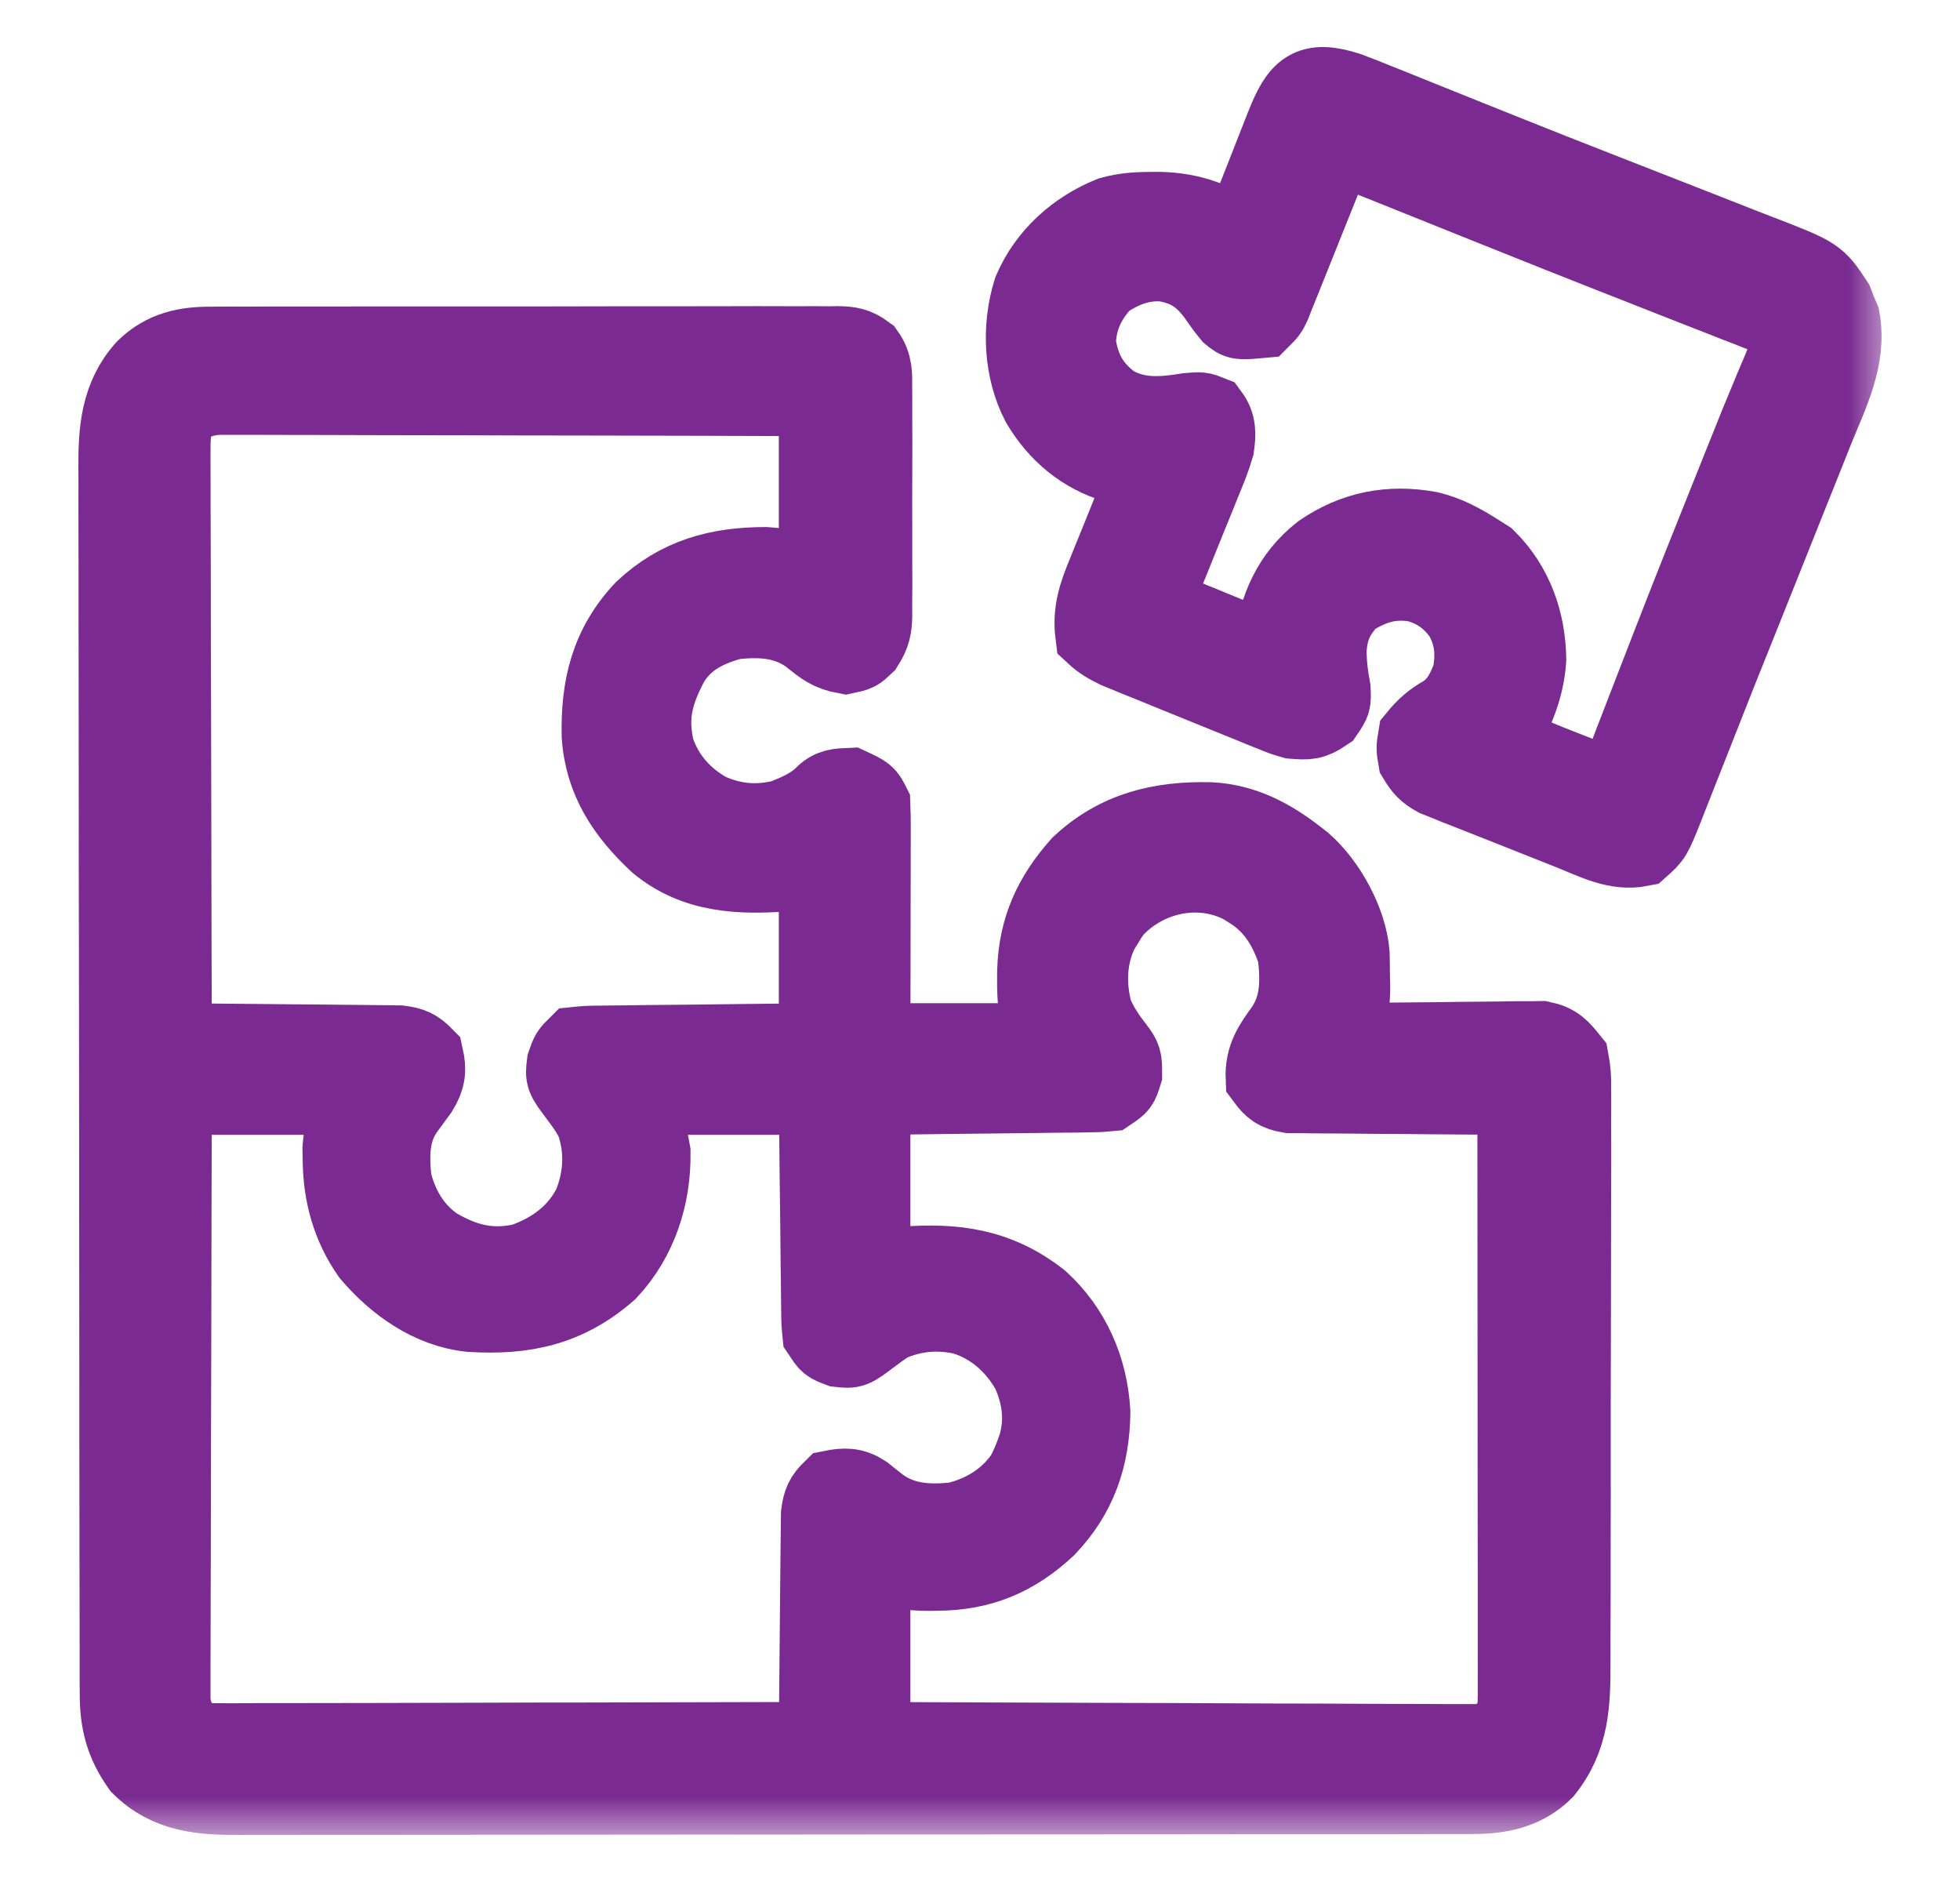
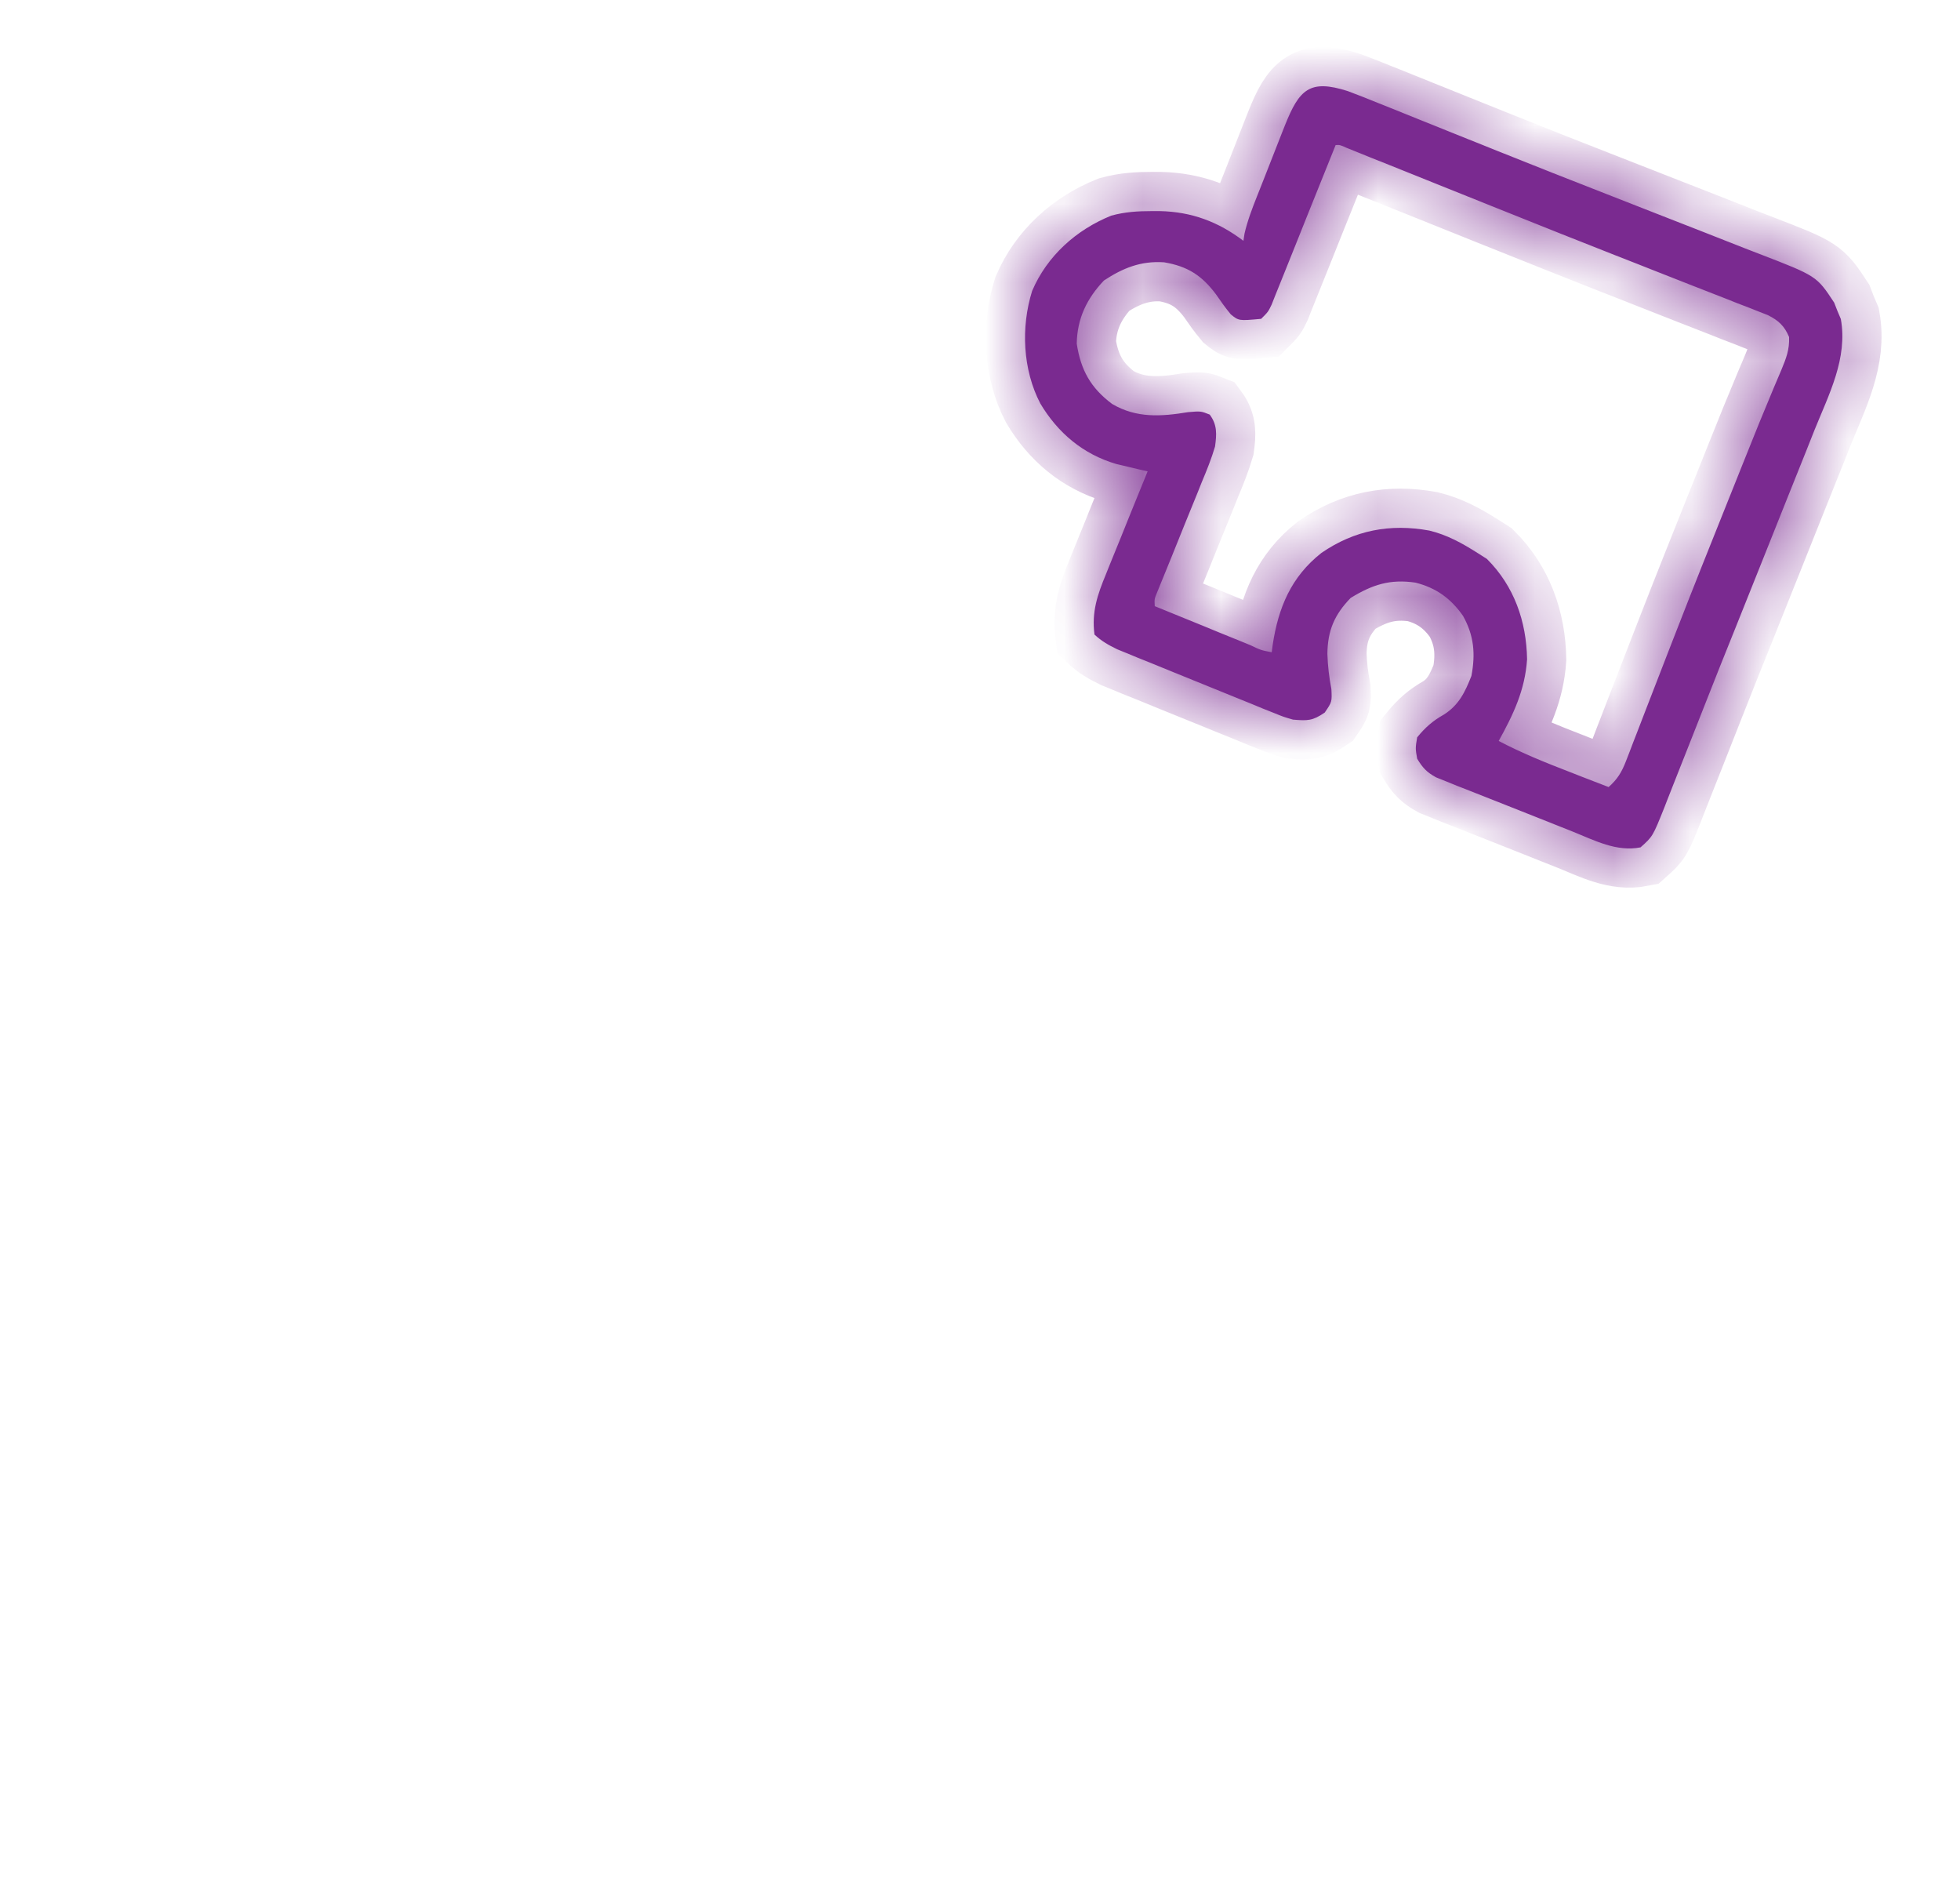
<svg xmlns="http://www.w3.org/2000/svg" width="25" height="24" viewBox="0 0 25 24" fill="none">
  <mask id="path-1-outside-1_40000436_6236" maskUnits="userSpaceOnUse" x="0.5" y="3.404" width="21" height="20" fill="black">
    <rect fill="white" x="0.5" y="3.404" width="21" height="20" />
-     <path d="M2.7 4.411C2.736 4.41 2.771 4.41 2.807 4.41C2.925 4.409 3.042 4.41 3.159 4.41C3.244 4.41 3.328 4.409 3.412 4.409C3.641 4.408 3.87 4.408 4.099 4.409C4.29 4.409 4.481 4.408 4.672 4.408C5.122 4.408 5.572 4.408 6.023 4.408C6.488 4.409 6.953 4.408 7.417 4.407C7.817 4.406 8.216 4.405 8.615 4.406C8.853 4.406 9.092 4.406 9.33 4.405C9.554 4.404 9.778 4.404 10.002 4.405C10.084 4.405 10.167 4.405 10.249 4.405C10.361 4.404 10.473 4.405 10.585 4.406C10.618 4.405 10.651 4.405 10.684 4.404C10.836 4.407 10.918 4.419 11.042 4.511C11.142 4.651 11.137 4.78 11.135 4.946C11.136 4.979 11.136 5.013 11.136 5.048C11.137 5.159 11.137 5.27 11.136 5.381C11.136 5.458 11.136 5.535 11.137 5.613C11.137 5.775 11.136 5.936 11.136 6.098C11.135 6.306 11.135 6.513 11.136 6.72C11.137 6.88 11.137 7.04 11.136 7.199C11.136 7.276 11.136 7.352 11.137 7.429C11.137 7.536 11.136 7.642 11.135 7.749C11.136 7.781 11.136 7.812 11.136 7.845C11.134 8.003 11.114 8.09 11.029 8.225C10.931 8.318 10.931 8.318 10.784 8.349C10.585 8.313 10.498 8.241 10.344 8.116C10.048 7.891 9.71 7.869 9.348 7.911C9.013 7.999 8.733 8.141 8.549 8.441C8.344 8.826 8.259 9.128 8.36 9.561C8.477 9.91 8.712 10.175 9.031 10.354C9.346 10.496 9.645 10.523 9.981 10.444C10.172 10.37 10.36 10.291 10.506 10.145C10.608 10.044 10.7 10.043 10.841 10.037C11.047 10.133 11.047 10.133 11.112 10.263C11.116 10.359 11.117 10.455 11.117 10.552C11.117 10.581 11.117 10.611 11.117 10.641C11.117 10.739 11.117 10.837 11.116 10.935C11.116 11.003 11.116 11.07 11.116 11.138C11.116 11.317 11.116 11.495 11.115 11.674C11.115 11.888 11.114 12.102 11.114 12.317C11.114 12.642 11.113 12.968 11.112 13.293C11.858 13.293 12.605 13.293 13.373 13.293C13.329 13.159 13.284 13.025 13.238 12.886C13.224 12.749 13.216 12.624 13.218 12.488C13.219 12.453 13.219 12.417 13.219 12.381C13.235 11.844 13.424 11.433 13.781 11.032C14.255 10.59 14.802 10.461 15.434 10.475C15.861 10.497 16.207 10.682 16.54 10.941C16.567 10.963 16.595 10.985 16.624 11.007C16.925 11.272 17.192 11.755 17.225 12.161C17.227 12.262 17.229 12.364 17.229 12.465C17.23 12.5 17.231 12.534 17.232 12.57C17.234 12.762 17.213 12.921 17.149 13.103C17.131 13.157 17.131 13.157 17.112 13.212C17.097 13.252 17.097 13.252 17.082 13.293C17.116 13.293 17.149 13.293 17.184 13.292C17.5 13.287 17.816 13.284 18.132 13.282C18.295 13.281 18.457 13.279 18.62 13.276C18.777 13.274 18.933 13.273 19.09 13.272C19.179 13.271 19.268 13.27 19.357 13.268C19.411 13.268 19.465 13.268 19.521 13.268C19.569 13.267 19.617 13.267 19.666 13.266C19.847 13.304 19.907 13.377 20.022 13.52C20.045 13.643 20.053 13.739 20.05 13.862C20.051 13.896 20.051 13.93 20.051 13.965C20.052 14.079 20.051 14.193 20.05 14.307C20.05 14.389 20.051 14.471 20.051 14.552C20.052 14.775 20.051 14.997 20.05 15.219C20.049 15.451 20.049 15.684 20.049 15.917C20.049 16.308 20.048 16.698 20.047 17.089C20.045 17.541 20.045 17.992 20.045 18.444C20.046 18.878 20.045 19.313 20.044 19.747C20.044 19.932 20.044 20.117 20.044 20.302C20.044 20.519 20.043 20.737 20.042 20.955C20.042 21.035 20.041 21.115 20.042 21.194C20.043 21.711 20.032 22.156 19.694 22.578C19.445 22.825 19.131 22.888 18.792 22.888C18.705 22.889 18.705 22.889 18.616 22.889C18.552 22.889 18.488 22.889 18.423 22.889C18.355 22.889 18.286 22.889 18.218 22.889C18.03 22.89 17.842 22.89 17.654 22.89C17.451 22.89 17.248 22.89 17.045 22.89C16.601 22.891 16.158 22.891 15.714 22.891C15.437 22.892 15.16 22.892 14.883 22.892C14.117 22.892 13.35 22.893 12.584 22.893C12.534 22.893 12.485 22.893 12.435 22.893C12.386 22.893 12.336 22.893 12.286 22.893C12.186 22.893 12.086 22.893 11.987 22.893C11.937 22.893 11.888 22.893 11.837 22.893C11.036 22.893 10.234 22.894 9.433 22.895C8.61 22.896 7.788 22.897 6.965 22.897C6.504 22.897 6.042 22.897 5.58 22.898C5.187 22.899 4.793 22.899 4.4 22.899C4.199 22.898 3.999 22.898 3.798 22.899C3.614 22.9 3.431 22.9 3.247 22.899C3.18 22.899 3.114 22.899 3.048 22.9C2.575 22.902 2.148 22.87 1.794 22.52C1.586 22.224 1.518 21.964 1.517 21.603C1.517 21.545 1.517 21.488 1.516 21.428C1.516 21.364 1.516 21.301 1.516 21.237C1.516 21.169 1.516 21.101 1.516 21.033C1.515 20.846 1.515 20.659 1.515 20.473C1.515 20.271 1.515 20.07 1.514 19.868C1.513 19.382 1.513 18.896 1.512 18.409C1.512 18.18 1.512 17.951 1.512 17.722C1.511 16.96 1.51 16.199 1.51 15.437C1.51 15.239 1.51 15.042 1.51 14.844C1.51 14.795 1.51 14.746 1.51 14.695C1.509 13.9 1.508 13.104 1.507 12.308C1.505 11.491 1.504 10.674 1.504 9.857C1.504 9.399 1.504 8.94 1.503 8.481C1.502 8.091 1.501 7.7 1.502 7.309C1.502 7.11 1.502 6.911 1.501 6.712C1.5 6.529 1.5 6.347 1.501 6.164C1.501 6.098 1.501 6.032 1.5 5.967C1.497 5.497 1.527 5.062 1.854 4.7C2.096 4.465 2.374 4.408 2.7 4.411ZM2.253 5.298C2.188 5.456 2.185 5.579 2.185 5.749C2.185 5.782 2.185 5.814 2.185 5.847C2.185 5.955 2.185 6.063 2.186 6.171C2.186 6.249 2.186 6.327 2.186 6.404C2.186 6.615 2.187 6.825 2.188 7.035C2.189 7.255 2.189 7.475 2.189 7.695C2.189 8.112 2.19 8.528 2.192 8.945C2.193 9.419 2.194 9.893 2.195 10.367C2.196 11.343 2.199 12.318 2.202 13.293C2.239 13.294 2.277 13.294 2.315 13.294C2.669 13.297 3.024 13.3 3.378 13.304C3.56 13.306 3.742 13.308 3.924 13.309C4.099 13.31 4.275 13.312 4.451 13.314C4.518 13.315 4.585 13.316 4.652 13.316C4.746 13.316 4.839 13.318 4.933 13.319C4.987 13.32 5.04 13.32 5.095 13.321C5.245 13.34 5.308 13.367 5.413 13.474C5.452 13.648 5.438 13.75 5.345 13.903C5.288 13.982 5.231 14.06 5.173 14.138C4.971 14.416 4.972 14.725 5.006 15.057C5.092 15.402 5.26 15.688 5.553 15.893C5.919 16.11 6.259 16.195 6.679 16.098C7.066 15.959 7.37 15.734 7.556 15.363C7.693 15.012 7.712 14.668 7.592 14.31C7.531 14.181 7.455 14.077 7.369 13.963C7.198 13.735 7.198 13.735 7.219 13.565C7.267 13.429 7.267 13.429 7.358 13.339C7.486 13.326 7.486 13.326 7.65 13.324C7.68 13.324 7.71 13.323 7.741 13.323C7.841 13.322 7.94 13.321 8.04 13.32C8.108 13.319 8.177 13.318 8.246 13.317C8.427 13.315 8.609 13.313 8.79 13.312C9.007 13.309 9.225 13.307 9.442 13.304C9.773 13.3 10.103 13.297 10.434 13.293C10.434 12.547 10.434 11.801 10.434 11.032C10.232 11.077 10.232 11.077 10.027 11.122C9.437 11.167 8.867 11.144 8.392 10.749C7.982 10.365 7.702 9.951 7.664 9.378C7.652 8.76 7.773 8.243 8.209 7.778C8.659 7.356 9.159 7.223 9.762 7.221C9.988 7.236 10.211 7.283 10.434 7.323C10.434 6.577 10.434 5.83 10.434 5.062C9.418 5.058 8.402 5.056 7.387 5.054C6.915 5.054 6.444 5.053 5.972 5.051C5.561 5.05 5.15 5.049 4.739 5.049C4.522 5.049 4.304 5.048 4.086 5.047C3.882 5.046 3.677 5.046 3.472 5.046C3.397 5.046 3.322 5.046 3.246 5.045C3.144 5.045 3.041 5.045 2.938 5.045C2.881 5.045 2.823 5.045 2.764 5.045C2.543 5.069 2.397 5.125 2.253 5.298ZM14.21 11.589C14.149 11.669 14.149 11.669 14.097 11.756C14.079 11.785 14.06 11.814 14.041 11.844C13.866 12.171 13.852 12.561 13.949 12.916C14.02 13.086 14.111 13.223 14.224 13.367C14.322 13.495 14.323 13.517 14.323 13.692C14.278 13.836 14.278 13.836 14.143 13.927C14.011 13.939 14.011 13.939 13.849 13.941C13.819 13.942 13.79 13.942 13.759 13.943C13.662 13.944 13.564 13.945 13.466 13.945C13.399 13.946 13.331 13.947 13.263 13.948C13.085 13.95 12.907 13.952 12.728 13.954C12.514 13.956 12.3 13.959 12.087 13.961C11.762 13.966 11.437 13.969 11.112 13.972C11.112 14.718 11.112 15.465 11.112 16.233C11.313 16.189 11.313 16.189 11.519 16.143C12.182 16.092 12.722 16.163 13.261 16.584C13.669 16.956 13.886 17.458 13.918 18.006C13.911 18.584 13.748 19.06 13.348 19.478C12.937 19.861 12.501 20.041 11.94 20.041C11.911 20.042 11.881 20.042 11.85 20.043C11.585 20.044 11.384 19.997 11.112 19.942C11.112 20.689 11.112 21.435 11.112 22.204C12.139 22.209 13.167 22.213 14.194 22.216C14.671 22.217 15.148 22.218 15.625 22.221C16.041 22.223 16.457 22.225 16.872 22.225C17.093 22.226 17.313 22.226 17.533 22.228C17.74 22.229 17.947 22.23 18.154 22.23C18.23 22.23 18.306 22.23 18.383 22.231C18.486 22.232 18.59 22.232 18.694 22.231C18.752 22.231 18.811 22.232 18.87 22.232C19.079 22.195 19.151 22.128 19.299 21.978C19.352 21.819 19.349 21.695 19.349 21.527C19.349 21.495 19.349 21.462 19.349 21.429C19.35 21.321 19.349 21.213 19.349 21.104C19.349 21.027 19.349 20.949 19.349 20.872C19.349 20.661 19.349 20.45 19.349 20.239C19.348 20.019 19.348 19.799 19.348 19.578C19.348 19.161 19.348 18.744 19.347 18.327C19.347 17.852 19.346 17.377 19.346 16.903C19.346 15.926 19.345 14.949 19.344 13.972C19.306 13.972 19.269 13.972 19.23 13.971C18.876 13.97 18.522 13.967 18.168 13.964C17.986 13.962 17.804 13.96 17.622 13.96C17.446 13.959 17.271 13.957 17.095 13.955C17.028 13.955 16.961 13.954 16.894 13.954C16.8 13.954 16.706 13.953 16.612 13.951C16.532 13.951 16.532 13.951 16.45 13.95C16.286 13.922 16.231 13.879 16.133 13.746C16.122 13.485 16.234 13.325 16.383 13.122C16.582 12.823 16.581 12.511 16.54 12.163C16.429 11.822 16.259 11.54 15.952 11.349C15.922 11.33 15.893 11.312 15.863 11.292C15.314 10.997 14.631 11.139 14.21 11.589ZM2.202 13.972C2.199 14.994 2.196 16.016 2.195 17.039C2.194 17.513 2.193 17.988 2.191 18.462C2.19 18.876 2.189 19.29 2.189 19.703C2.189 19.922 2.188 20.142 2.187 20.361C2.186 20.567 2.186 20.773 2.186 20.979C2.186 21.055 2.186 21.131 2.185 21.206C2.185 21.309 2.185 21.413 2.185 21.516C2.185 21.574 2.185 21.632 2.185 21.691C2.207 21.895 2.275 22.004 2.416 22.149C2.561 22.227 2.676 22.221 2.84 22.22C2.873 22.22 2.905 22.221 2.939 22.221C3.048 22.221 3.156 22.22 3.265 22.219C3.343 22.219 3.421 22.219 3.499 22.219C3.711 22.219 3.923 22.219 4.135 22.218C4.356 22.217 4.578 22.217 4.799 22.217C5.218 22.216 5.637 22.215 6.057 22.214C6.534 22.212 7.011 22.211 7.488 22.211C8.47 22.209 9.452 22.207 10.434 22.204C10.434 22.166 10.434 22.129 10.434 22.09C10.437 21.736 10.44 21.382 10.444 21.028C10.446 20.846 10.448 20.664 10.449 20.482C10.45 20.306 10.452 20.131 10.454 19.955C10.455 19.888 10.456 19.821 10.456 19.754C10.457 19.66 10.458 19.566 10.459 19.472C10.46 19.392 10.46 19.392 10.461 19.31C10.48 19.161 10.507 19.097 10.614 18.993C10.774 18.961 10.879 18.959 11.019 19.049C11.08 19.097 11.141 19.146 11.202 19.195C11.498 19.42 11.835 19.441 12.197 19.4C12.554 19.313 12.864 19.121 13.071 18.814C13.119 18.724 13.158 18.636 13.193 18.54C13.209 18.497 13.209 18.497 13.225 18.453C13.326 18.123 13.286 17.807 13.147 17.494C12.961 17.153 12.662 16.888 12.288 16.776C11.952 16.703 11.655 16.731 11.338 16.867C11.257 16.921 11.178 16.978 11.101 17.036C10.873 17.208 10.873 17.208 10.705 17.189C10.569 17.138 10.569 17.138 10.479 17.002C10.466 16.871 10.466 16.871 10.464 16.709C10.464 16.664 10.464 16.664 10.463 16.619C10.462 16.521 10.461 16.424 10.46 16.326C10.459 16.259 10.458 16.191 10.457 16.123C10.455 15.945 10.453 15.767 10.452 15.588C10.45 15.374 10.447 15.161 10.444 14.947C10.44 14.622 10.437 14.297 10.434 13.972C9.687 13.972 8.941 13.972 8.172 13.972C8.217 14.211 8.262 14.45 8.308 14.696C8.316 15.252 8.142 15.795 7.757 16.207C7.229 16.669 6.686 16.782 6.005 16.741C5.493 16.689 5.05 16.37 4.725 15.988C4.476 15.63 4.367 15.234 4.361 14.803C4.36 14.752 4.359 14.701 4.358 14.649C4.373 14.47 4.373 14.47 4.508 13.972C3.747 13.972 2.986 13.972 2.202 13.972Z" />
  </mask>
-   <path d="M2.7 4.411C2.736 4.41 2.771 4.41 2.807 4.41C2.925 4.409 3.042 4.41 3.159 4.41C3.244 4.41 3.328 4.409 3.412 4.409C3.641 4.408 3.87 4.408 4.099 4.409C4.29 4.409 4.481 4.408 4.672 4.408C5.122 4.408 5.572 4.408 6.023 4.408C6.488 4.409 6.953 4.408 7.417 4.407C7.817 4.406 8.216 4.405 8.615 4.406C8.853 4.406 9.092 4.406 9.33 4.405C9.554 4.404 9.778 4.404 10.002 4.405C10.084 4.405 10.167 4.405 10.249 4.405C10.361 4.404 10.473 4.405 10.585 4.406C10.618 4.405 10.651 4.405 10.684 4.404C10.836 4.407 10.918 4.419 11.042 4.511C11.142 4.651 11.137 4.78 11.135 4.946C11.136 4.979 11.136 5.013 11.136 5.048C11.137 5.159 11.137 5.27 11.136 5.381C11.136 5.458 11.136 5.535 11.137 5.613C11.137 5.775 11.136 5.936 11.136 6.098C11.135 6.306 11.135 6.513 11.136 6.72C11.137 6.88 11.137 7.04 11.136 7.199C11.136 7.276 11.136 7.352 11.137 7.429C11.137 7.536 11.136 7.642 11.135 7.749C11.136 7.781 11.136 7.812 11.136 7.845C11.134 8.003 11.114 8.09 11.029 8.225C10.931 8.318 10.931 8.318 10.784 8.349C10.585 8.313 10.498 8.241 10.344 8.116C10.048 7.891 9.71 7.869 9.348 7.911C9.013 7.999 8.733 8.141 8.549 8.441C8.344 8.826 8.259 9.128 8.36 9.561C8.477 9.91 8.712 10.175 9.031 10.354C9.346 10.496 9.645 10.523 9.981 10.444C10.172 10.37 10.36 10.291 10.506 10.145C10.608 10.044 10.7 10.043 10.841 10.037C11.047 10.133 11.047 10.133 11.112 10.263C11.116 10.359 11.117 10.455 11.117 10.552C11.117 10.581 11.117 10.611 11.117 10.641C11.117 10.739 11.117 10.837 11.116 10.935C11.116 11.003 11.116 11.07 11.116 11.138C11.116 11.317 11.116 11.495 11.115 11.674C11.115 11.888 11.114 12.102 11.114 12.317C11.114 12.642 11.113 12.968 11.112 13.293C11.858 13.293 12.605 13.293 13.373 13.293C13.329 13.159 13.284 13.025 13.238 12.886C13.224 12.749 13.216 12.624 13.218 12.488C13.219 12.453 13.219 12.417 13.219 12.381C13.235 11.844 13.424 11.433 13.781 11.032C14.255 10.59 14.802 10.461 15.434 10.475C15.861 10.497 16.207 10.682 16.54 10.941C16.567 10.963 16.595 10.985 16.624 11.007C16.925 11.272 17.192 11.755 17.225 12.161C17.227 12.262 17.229 12.364 17.229 12.465C17.23 12.5 17.231 12.534 17.232 12.57C17.234 12.762 17.213 12.921 17.149 13.103C17.131 13.157 17.131 13.157 17.112 13.212C17.097 13.252 17.097 13.252 17.082 13.293C17.116 13.293 17.149 13.293 17.184 13.292C17.5 13.287 17.816 13.284 18.132 13.282C18.295 13.281 18.457 13.279 18.62 13.276C18.777 13.274 18.933 13.273 19.09 13.272C19.179 13.271 19.268 13.27 19.357 13.268C19.411 13.268 19.465 13.268 19.521 13.268C19.569 13.267 19.617 13.267 19.666 13.266C19.847 13.304 19.907 13.377 20.022 13.52C20.045 13.643 20.053 13.739 20.05 13.862C20.051 13.896 20.051 13.93 20.051 13.965C20.052 14.079 20.051 14.193 20.05 14.307C20.05 14.389 20.051 14.471 20.051 14.552C20.052 14.775 20.051 14.997 20.05 15.219C20.049 15.451 20.049 15.684 20.049 15.917C20.049 16.308 20.048 16.698 20.047 17.089C20.045 17.541 20.045 17.992 20.045 18.444C20.046 18.878 20.045 19.313 20.044 19.747C20.044 19.932 20.044 20.117 20.044 20.302C20.044 20.519 20.043 20.737 20.042 20.955C20.042 21.035 20.041 21.115 20.042 21.194C20.043 21.711 20.032 22.156 19.694 22.578C19.445 22.825 19.131 22.888 18.792 22.888C18.705 22.889 18.705 22.889 18.616 22.889C18.552 22.889 18.488 22.889 18.423 22.889C18.355 22.889 18.286 22.889 18.218 22.889C18.03 22.89 17.842 22.89 17.654 22.89C17.451 22.89 17.248 22.89 17.045 22.89C16.601 22.891 16.158 22.891 15.714 22.891C15.437 22.892 15.16 22.892 14.883 22.892C14.117 22.892 13.35 22.893 12.584 22.893C12.534 22.893 12.485 22.893 12.435 22.893C12.386 22.893 12.336 22.893 12.286 22.893C12.186 22.893 12.086 22.893 11.987 22.893C11.937 22.893 11.888 22.893 11.837 22.893C11.036 22.893 10.234 22.894 9.433 22.895C8.61 22.896 7.788 22.897 6.965 22.897C6.504 22.897 6.042 22.897 5.58 22.898C5.187 22.899 4.793 22.899 4.4 22.899C4.199 22.898 3.999 22.898 3.798 22.899C3.614 22.9 3.431 22.9 3.247 22.899C3.18 22.899 3.114 22.899 3.048 22.9C2.575 22.902 2.148 22.87 1.794 22.52C1.586 22.224 1.518 21.964 1.517 21.603C1.517 21.545 1.517 21.488 1.516 21.428C1.516 21.364 1.516 21.301 1.516 21.237C1.516 21.169 1.516 21.101 1.516 21.033C1.515 20.846 1.515 20.659 1.515 20.473C1.515 20.271 1.515 20.07 1.514 19.868C1.513 19.382 1.513 18.896 1.512 18.409C1.512 18.18 1.512 17.951 1.512 17.722C1.511 16.96 1.51 16.199 1.51 15.437C1.51 15.239 1.51 15.042 1.51 14.844C1.51 14.795 1.51 14.746 1.51 14.695C1.509 13.9 1.508 13.104 1.507 12.308C1.505 11.491 1.504 10.674 1.504 9.857C1.504 9.399 1.504 8.94 1.503 8.481C1.502 8.091 1.501 7.7 1.502 7.309C1.502 7.11 1.502 6.911 1.501 6.712C1.5 6.529 1.5 6.347 1.501 6.164C1.501 6.098 1.501 6.032 1.5 5.967C1.497 5.497 1.527 5.062 1.854 4.7C2.096 4.465 2.374 4.408 2.7 4.411ZM2.253 5.298C2.188 5.456 2.185 5.579 2.185 5.749C2.185 5.782 2.185 5.814 2.185 5.847C2.185 5.955 2.185 6.063 2.186 6.171C2.186 6.249 2.186 6.327 2.186 6.404C2.186 6.615 2.187 6.825 2.188 7.035C2.189 7.255 2.189 7.475 2.189 7.695C2.189 8.112 2.19 8.528 2.192 8.945C2.193 9.419 2.194 9.893 2.195 10.367C2.196 11.343 2.199 12.318 2.202 13.293C2.239 13.294 2.277 13.294 2.315 13.294C2.669 13.297 3.024 13.3 3.378 13.304C3.56 13.306 3.742 13.308 3.924 13.309C4.099 13.31 4.275 13.312 4.451 13.314C4.518 13.315 4.585 13.316 4.652 13.316C4.746 13.316 4.839 13.318 4.933 13.319C4.987 13.32 5.04 13.32 5.095 13.321C5.245 13.34 5.308 13.367 5.413 13.474C5.452 13.648 5.438 13.75 5.345 13.903C5.288 13.982 5.231 14.06 5.173 14.138C4.971 14.416 4.972 14.725 5.006 15.057C5.092 15.402 5.26 15.688 5.553 15.893C5.919 16.11 6.259 16.195 6.679 16.098C7.066 15.959 7.37 15.734 7.556 15.363C7.693 15.012 7.712 14.668 7.592 14.31C7.531 14.181 7.455 14.077 7.369 13.963C7.198 13.735 7.198 13.735 7.219 13.565C7.267 13.429 7.267 13.429 7.358 13.339C7.486 13.326 7.486 13.326 7.65 13.324C7.68 13.324 7.71 13.323 7.741 13.323C7.841 13.322 7.94 13.321 8.04 13.32C8.108 13.319 8.177 13.318 8.246 13.317C8.427 13.315 8.609 13.313 8.79 13.312C9.007 13.309 9.225 13.307 9.442 13.304C9.773 13.3 10.103 13.297 10.434 13.293C10.434 12.547 10.434 11.801 10.434 11.032C10.232 11.077 10.232 11.077 10.027 11.122C9.437 11.167 8.867 11.144 8.392 10.749C7.982 10.365 7.702 9.951 7.664 9.378C7.652 8.76 7.773 8.243 8.209 7.778C8.659 7.356 9.159 7.223 9.762 7.221C9.988 7.236 10.211 7.283 10.434 7.323C10.434 6.577 10.434 5.83 10.434 5.062C9.418 5.058 8.402 5.056 7.387 5.054C6.915 5.054 6.444 5.053 5.972 5.051C5.561 5.05 5.15 5.049 4.739 5.049C4.522 5.049 4.304 5.048 4.086 5.047C3.882 5.046 3.677 5.046 3.472 5.046C3.397 5.046 3.322 5.046 3.246 5.045C3.144 5.045 3.041 5.045 2.938 5.045C2.881 5.045 2.823 5.045 2.764 5.045C2.543 5.069 2.397 5.125 2.253 5.298ZM14.21 11.589C14.149 11.669 14.149 11.669 14.097 11.756C14.079 11.785 14.06 11.814 14.041 11.844C13.866 12.171 13.852 12.561 13.949 12.916C14.02 13.086 14.111 13.223 14.224 13.367C14.322 13.495 14.323 13.517 14.323 13.692C14.278 13.836 14.278 13.836 14.143 13.927C14.011 13.939 14.011 13.939 13.849 13.941C13.819 13.942 13.79 13.942 13.759 13.943C13.662 13.944 13.564 13.945 13.466 13.945C13.399 13.946 13.331 13.947 13.263 13.948C13.085 13.95 12.907 13.952 12.728 13.954C12.514 13.956 12.3 13.959 12.087 13.961C11.762 13.966 11.437 13.969 11.112 13.972C11.112 14.718 11.112 15.465 11.112 16.233C11.313 16.189 11.313 16.189 11.519 16.143C12.182 16.092 12.722 16.163 13.261 16.584C13.669 16.956 13.886 17.458 13.918 18.006C13.911 18.584 13.748 19.06 13.348 19.478C12.937 19.861 12.501 20.041 11.94 20.041C11.911 20.042 11.881 20.042 11.85 20.043C11.585 20.044 11.384 19.997 11.112 19.942C11.112 20.689 11.112 21.435 11.112 22.204C12.139 22.209 13.167 22.213 14.194 22.216C14.671 22.217 15.148 22.218 15.625 22.221C16.041 22.223 16.457 22.225 16.872 22.225C17.093 22.226 17.313 22.226 17.533 22.228C17.74 22.229 17.947 22.23 18.154 22.23C18.23 22.23 18.306 22.23 18.383 22.231C18.486 22.232 18.59 22.232 18.694 22.231C18.752 22.231 18.811 22.232 18.87 22.232C19.079 22.195 19.151 22.128 19.299 21.978C19.352 21.819 19.349 21.695 19.349 21.527C19.349 21.495 19.349 21.462 19.349 21.429C19.35 21.321 19.349 21.213 19.349 21.104C19.349 21.027 19.349 20.949 19.349 20.872C19.349 20.661 19.349 20.45 19.349 20.239C19.348 20.019 19.348 19.799 19.348 19.578C19.348 19.161 19.348 18.744 19.347 18.327C19.347 17.852 19.346 17.377 19.346 16.903C19.346 15.926 19.345 14.949 19.344 13.972C19.306 13.972 19.269 13.972 19.23 13.971C18.876 13.97 18.522 13.967 18.168 13.964C17.986 13.962 17.804 13.96 17.622 13.96C17.446 13.959 17.271 13.957 17.095 13.955C17.028 13.955 16.961 13.954 16.894 13.954C16.8 13.954 16.706 13.953 16.612 13.951C16.532 13.951 16.532 13.951 16.45 13.95C16.286 13.922 16.231 13.879 16.133 13.746C16.122 13.485 16.234 13.325 16.383 13.122C16.582 12.823 16.581 12.511 16.54 12.163C16.429 11.822 16.259 11.54 15.952 11.349C15.922 11.33 15.893 11.312 15.863 11.292C15.314 10.997 14.631 11.139 14.21 11.589ZM2.202 13.972C2.199 14.994 2.196 16.016 2.195 17.039C2.194 17.513 2.193 17.988 2.191 18.462C2.19 18.876 2.189 19.29 2.189 19.703C2.189 19.922 2.188 20.142 2.187 20.361C2.186 20.567 2.186 20.773 2.186 20.979C2.186 21.055 2.186 21.131 2.185 21.206C2.185 21.309 2.185 21.413 2.185 21.516C2.185 21.574 2.185 21.632 2.185 21.691C2.207 21.895 2.275 22.004 2.416 22.149C2.561 22.227 2.676 22.221 2.84 22.22C2.873 22.22 2.905 22.221 2.939 22.221C3.048 22.221 3.156 22.22 3.265 22.219C3.343 22.219 3.421 22.219 3.499 22.219C3.711 22.219 3.923 22.219 4.135 22.218C4.356 22.217 4.578 22.217 4.799 22.217C5.218 22.216 5.637 22.215 6.057 22.214C6.534 22.212 7.011 22.211 7.488 22.211C8.47 22.209 9.452 22.207 10.434 22.204C10.434 22.166 10.434 22.129 10.434 22.09C10.437 21.736 10.44 21.382 10.444 21.028C10.446 20.846 10.448 20.664 10.449 20.482C10.45 20.306 10.452 20.131 10.454 19.955C10.455 19.888 10.456 19.821 10.456 19.754C10.457 19.66 10.458 19.566 10.459 19.472C10.46 19.392 10.46 19.392 10.461 19.31C10.48 19.161 10.507 19.097 10.614 18.993C10.774 18.961 10.879 18.959 11.019 19.049C11.08 19.097 11.141 19.146 11.202 19.195C11.498 19.42 11.835 19.441 12.197 19.4C12.554 19.313 12.864 19.121 13.071 18.814C13.119 18.724 13.158 18.636 13.193 18.54C13.209 18.497 13.209 18.497 13.225 18.453C13.326 18.123 13.286 17.807 13.147 17.494C12.961 17.153 12.662 16.888 12.288 16.776C11.952 16.703 11.655 16.731 11.338 16.867C11.257 16.921 11.178 16.978 11.101 17.036C10.873 17.208 10.873 17.208 10.705 17.189C10.569 17.138 10.569 17.138 10.479 17.002C10.466 16.871 10.466 16.871 10.464 16.709C10.464 16.664 10.464 16.664 10.463 16.619C10.462 16.521 10.461 16.424 10.46 16.326C10.459 16.259 10.458 16.191 10.457 16.123C10.455 15.945 10.453 15.767 10.452 15.588C10.45 15.374 10.447 15.161 10.444 14.947C10.44 14.622 10.437 14.297 10.434 13.972C9.687 13.972 8.941 13.972 8.172 13.972C8.217 14.211 8.262 14.45 8.308 14.696C8.316 15.252 8.142 15.795 7.757 16.207C7.229 16.669 6.686 16.782 6.005 16.741C5.493 16.689 5.05 16.37 4.725 15.988C4.476 15.63 4.367 15.234 4.361 14.803C4.36 14.752 4.359 14.701 4.358 14.649C4.373 14.47 4.373 14.47 4.508 13.972C3.747 13.972 2.986 13.972 2.202 13.972Z" fill="#7A2A90" />
-   <path d="M2.7 4.411C2.736 4.41 2.771 4.41 2.807 4.41C2.925 4.409 3.042 4.41 3.159 4.41C3.244 4.41 3.328 4.409 3.412 4.409C3.641 4.408 3.87 4.408 4.099 4.409C4.29 4.409 4.481 4.408 4.672 4.408C5.122 4.408 5.572 4.408 6.023 4.408C6.488 4.409 6.953 4.408 7.417 4.407C7.817 4.406 8.216 4.405 8.615 4.406C8.853 4.406 9.092 4.406 9.33 4.405C9.554 4.404 9.778 4.404 10.002 4.405C10.084 4.405 10.167 4.405 10.249 4.405C10.361 4.404 10.473 4.405 10.585 4.406C10.618 4.405 10.651 4.405 10.684 4.404C10.836 4.407 10.918 4.419 11.042 4.511C11.142 4.651 11.137 4.78 11.135 4.946C11.136 4.979 11.136 5.013 11.136 5.048C11.137 5.159 11.137 5.27 11.136 5.381C11.136 5.458 11.136 5.535 11.137 5.613C11.137 5.775 11.136 5.936 11.136 6.098C11.135 6.306 11.135 6.513 11.136 6.72C11.137 6.88 11.137 7.04 11.136 7.199C11.136 7.276 11.136 7.352 11.137 7.429C11.137 7.536 11.136 7.642 11.135 7.749C11.136 7.781 11.136 7.812 11.136 7.845C11.134 8.003 11.114 8.09 11.029 8.225C10.931 8.318 10.931 8.318 10.784 8.349C10.585 8.313 10.498 8.241 10.344 8.116C10.048 7.891 9.71 7.869 9.348 7.911C9.013 7.999 8.733 8.141 8.549 8.441C8.344 8.826 8.259 9.128 8.36 9.561C8.477 9.91 8.712 10.175 9.031 10.354C9.346 10.496 9.645 10.523 9.981 10.444C10.172 10.37 10.36 10.291 10.506 10.145C10.608 10.044 10.7 10.043 10.841 10.037C11.047 10.133 11.047 10.133 11.112 10.263C11.116 10.359 11.117 10.455 11.117 10.552C11.117 10.581 11.117 10.611 11.117 10.641C11.117 10.739 11.117 10.837 11.116 10.935C11.116 11.003 11.116 11.07 11.116 11.138C11.116 11.317 11.116 11.495 11.115 11.674C11.115 11.888 11.114 12.102 11.114 12.317C11.114 12.642 11.113 12.968 11.112 13.293C11.858 13.293 12.605 13.293 13.373 13.293C13.329 13.159 13.284 13.025 13.238 12.886C13.224 12.749 13.216 12.624 13.218 12.488C13.219 12.453 13.219 12.417 13.219 12.381C13.235 11.844 13.424 11.433 13.781 11.032C14.255 10.59 14.802 10.461 15.434 10.475C15.861 10.497 16.207 10.682 16.54 10.941C16.567 10.963 16.595 10.985 16.624 11.007C16.925 11.272 17.192 11.755 17.225 12.161C17.227 12.262 17.229 12.364 17.229 12.465C17.23 12.5 17.231 12.534 17.232 12.57C17.234 12.762 17.213 12.921 17.149 13.103C17.131 13.157 17.131 13.157 17.112 13.212C17.097 13.252 17.097 13.252 17.082 13.293C17.116 13.293 17.149 13.293 17.184 13.292C17.5 13.287 17.816 13.284 18.132 13.282C18.295 13.281 18.457 13.279 18.62 13.276C18.777 13.274 18.933 13.273 19.09 13.272C19.179 13.271 19.268 13.27 19.357 13.268C19.411 13.268 19.465 13.268 19.521 13.268C19.569 13.267 19.617 13.267 19.666 13.266C19.847 13.304 19.907 13.377 20.022 13.52C20.045 13.643 20.053 13.739 20.05 13.862C20.051 13.896 20.051 13.93 20.051 13.965C20.052 14.079 20.051 14.193 20.05 14.307C20.05 14.389 20.051 14.471 20.051 14.552C20.052 14.775 20.051 14.997 20.05 15.219C20.049 15.451 20.049 15.684 20.049 15.917C20.049 16.308 20.048 16.698 20.047 17.089C20.045 17.541 20.045 17.992 20.045 18.444C20.046 18.878 20.045 19.313 20.044 19.747C20.044 19.932 20.044 20.117 20.044 20.302C20.044 20.519 20.043 20.737 20.042 20.955C20.042 21.035 20.041 21.115 20.042 21.194C20.043 21.711 20.032 22.156 19.694 22.578C19.445 22.825 19.131 22.888 18.792 22.888C18.705 22.889 18.705 22.889 18.616 22.889C18.552 22.889 18.488 22.889 18.423 22.889C18.355 22.889 18.286 22.889 18.218 22.889C18.03 22.89 17.842 22.89 17.654 22.89C17.451 22.89 17.248 22.89 17.045 22.89C16.601 22.891 16.158 22.891 15.714 22.891C15.437 22.892 15.16 22.892 14.883 22.892C14.117 22.892 13.35 22.893 12.584 22.893C12.534 22.893 12.485 22.893 12.435 22.893C12.386 22.893 12.336 22.893 12.286 22.893C12.186 22.893 12.086 22.893 11.987 22.893C11.937 22.893 11.888 22.893 11.837 22.893C11.036 22.893 10.234 22.894 9.433 22.895C8.61 22.896 7.788 22.897 6.965 22.897C6.504 22.897 6.042 22.897 5.58 22.898C5.187 22.899 4.793 22.899 4.4 22.899C4.199 22.898 3.999 22.898 3.798 22.899C3.614 22.9 3.431 22.9 3.247 22.899C3.18 22.899 3.114 22.899 3.048 22.9C2.575 22.902 2.148 22.87 1.794 22.52C1.586 22.224 1.518 21.964 1.517 21.603C1.517 21.545 1.517 21.488 1.516 21.428C1.516 21.364 1.516 21.301 1.516 21.237C1.516 21.169 1.516 21.101 1.516 21.033C1.515 20.846 1.515 20.659 1.515 20.473C1.515 20.271 1.515 20.07 1.514 19.868C1.513 19.382 1.513 18.896 1.512 18.409C1.512 18.18 1.512 17.951 1.512 17.722C1.511 16.96 1.51 16.199 1.51 15.437C1.51 15.239 1.51 15.042 1.51 14.844C1.51 14.795 1.51 14.746 1.51 14.695C1.509 13.9 1.508 13.104 1.507 12.308C1.505 11.491 1.504 10.674 1.504 9.857C1.504 9.399 1.504 8.94 1.503 8.481C1.502 8.091 1.501 7.7 1.502 7.309C1.502 7.11 1.502 6.911 1.501 6.712C1.5 6.529 1.5 6.347 1.501 6.164C1.501 6.098 1.501 6.032 1.5 5.967C1.497 5.497 1.527 5.062 1.854 4.7C2.096 4.465 2.374 4.408 2.7 4.411ZM2.253 5.298C2.188 5.456 2.185 5.579 2.185 5.749C2.185 5.782 2.185 5.814 2.185 5.847C2.185 5.955 2.185 6.063 2.186 6.171C2.186 6.249 2.186 6.327 2.186 6.404C2.186 6.615 2.187 6.825 2.188 7.035C2.189 7.255 2.189 7.475 2.189 7.695C2.189 8.112 2.19 8.528 2.192 8.945C2.193 9.419 2.194 9.893 2.195 10.367C2.196 11.343 2.199 12.318 2.202 13.293C2.239 13.294 2.277 13.294 2.315 13.294C2.669 13.297 3.024 13.3 3.378 13.304C3.56 13.306 3.742 13.308 3.924 13.309C4.099 13.31 4.275 13.312 4.451 13.314C4.518 13.315 4.585 13.316 4.652 13.316C4.746 13.316 4.839 13.318 4.933 13.319C4.987 13.32 5.04 13.32 5.095 13.321C5.245 13.34 5.308 13.367 5.413 13.474C5.452 13.648 5.438 13.75 5.345 13.903C5.288 13.982 5.231 14.06 5.173 14.138C4.971 14.416 4.972 14.725 5.006 15.057C5.092 15.402 5.26 15.688 5.553 15.893C5.919 16.11 6.259 16.195 6.679 16.098C7.066 15.959 7.37 15.734 7.556 15.363C7.693 15.012 7.712 14.668 7.592 14.31C7.531 14.181 7.455 14.077 7.369 13.963C7.198 13.735 7.198 13.735 7.219 13.565C7.267 13.429 7.267 13.429 7.358 13.339C7.486 13.326 7.486 13.326 7.65 13.324C7.68 13.324 7.71 13.323 7.741 13.323C7.841 13.322 7.94 13.321 8.04 13.32C8.108 13.319 8.177 13.318 8.246 13.317C8.427 13.315 8.609 13.313 8.79 13.312C9.007 13.309 9.225 13.307 9.442 13.304C9.773 13.3 10.103 13.297 10.434 13.293C10.434 12.547 10.434 11.801 10.434 11.032C10.232 11.077 10.232 11.077 10.027 11.122C9.437 11.167 8.867 11.144 8.392 10.749C7.982 10.365 7.702 9.951 7.664 9.378C7.652 8.76 7.773 8.243 8.209 7.778C8.659 7.356 9.159 7.223 9.762 7.221C9.988 7.236 10.211 7.283 10.434 7.323C10.434 6.577 10.434 5.83 10.434 5.062C9.418 5.058 8.402 5.056 7.387 5.054C6.915 5.054 6.444 5.053 5.972 5.051C5.561 5.05 5.15 5.049 4.739 5.049C4.522 5.049 4.304 5.048 4.086 5.047C3.882 5.046 3.677 5.046 3.472 5.046C3.397 5.046 3.322 5.046 3.246 5.045C3.144 5.045 3.041 5.045 2.938 5.045C2.881 5.045 2.823 5.045 2.764 5.045C2.543 5.069 2.397 5.125 2.253 5.298ZM14.21 11.589C14.149 11.669 14.149 11.669 14.097 11.756C14.079 11.785 14.06 11.814 14.041 11.844C13.866 12.171 13.852 12.561 13.949 12.916C14.02 13.086 14.111 13.223 14.224 13.367C14.322 13.495 14.323 13.517 14.323 13.692C14.278 13.836 14.278 13.836 14.143 13.927C14.011 13.939 14.011 13.939 13.849 13.941C13.819 13.942 13.79 13.942 13.759 13.943C13.662 13.944 13.564 13.945 13.466 13.945C13.399 13.946 13.331 13.947 13.263 13.948C13.085 13.95 12.907 13.952 12.728 13.954C12.514 13.956 12.3 13.959 12.087 13.961C11.762 13.966 11.437 13.969 11.112 13.972C11.112 14.718 11.112 15.465 11.112 16.233C11.313 16.189 11.313 16.189 11.519 16.143C12.182 16.092 12.722 16.163 13.261 16.584C13.669 16.956 13.886 17.458 13.918 18.006C13.911 18.584 13.748 19.06 13.348 19.478C12.937 19.861 12.501 20.041 11.94 20.041C11.911 20.042 11.881 20.042 11.85 20.043C11.585 20.044 11.384 19.997 11.112 19.942C11.112 20.689 11.112 21.435 11.112 22.204C12.139 22.209 13.167 22.213 14.194 22.216C14.671 22.217 15.148 22.218 15.625 22.221C16.041 22.223 16.457 22.225 16.872 22.225C17.093 22.226 17.313 22.226 17.533 22.228C17.74 22.229 17.947 22.23 18.154 22.23C18.23 22.23 18.306 22.23 18.383 22.231C18.486 22.232 18.59 22.232 18.694 22.231C18.752 22.231 18.811 22.232 18.87 22.232C19.079 22.195 19.151 22.128 19.299 21.978C19.352 21.819 19.349 21.695 19.349 21.527C19.349 21.495 19.349 21.462 19.349 21.429C19.35 21.321 19.349 21.213 19.349 21.104C19.349 21.027 19.349 20.949 19.349 20.872C19.349 20.661 19.349 20.45 19.349 20.239C19.348 20.019 19.348 19.799 19.348 19.578C19.348 19.161 19.348 18.744 19.347 18.327C19.347 17.852 19.346 17.377 19.346 16.903C19.346 15.926 19.345 14.949 19.344 13.972C19.306 13.972 19.269 13.972 19.23 13.971C18.876 13.97 18.522 13.967 18.168 13.964C17.986 13.962 17.804 13.96 17.622 13.96C17.446 13.959 17.271 13.957 17.095 13.955C17.028 13.955 16.961 13.954 16.894 13.954C16.8 13.954 16.706 13.953 16.612 13.951C16.532 13.951 16.532 13.951 16.45 13.95C16.286 13.922 16.231 13.879 16.133 13.746C16.122 13.485 16.234 13.325 16.383 13.122C16.582 12.823 16.581 12.511 16.54 12.163C16.429 11.822 16.259 11.54 15.952 11.349C15.922 11.33 15.893 11.312 15.863 11.292C15.314 10.997 14.631 11.139 14.21 11.589ZM2.202 13.972C2.199 14.994 2.196 16.016 2.195 17.039C2.194 17.513 2.193 17.988 2.191 18.462C2.19 18.876 2.189 19.29 2.189 19.703C2.189 19.922 2.188 20.142 2.187 20.361C2.186 20.567 2.186 20.773 2.186 20.979C2.186 21.055 2.186 21.131 2.185 21.206C2.185 21.309 2.185 21.413 2.185 21.516C2.185 21.574 2.185 21.632 2.185 21.691C2.207 21.895 2.275 22.004 2.416 22.149C2.561 22.227 2.676 22.221 2.84 22.22C2.873 22.22 2.905 22.221 2.939 22.221C3.048 22.221 3.156 22.22 3.265 22.219C3.343 22.219 3.421 22.219 3.499 22.219C3.711 22.219 3.923 22.219 4.135 22.218C4.356 22.217 4.578 22.217 4.799 22.217C5.218 22.216 5.637 22.215 6.057 22.214C6.534 22.212 7.011 22.211 7.488 22.211C8.47 22.209 9.452 22.207 10.434 22.204C10.434 22.166 10.434 22.129 10.434 22.09C10.437 21.736 10.44 21.382 10.444 21.028C10.446 20.846 10.448 20.664 10.449 20.482C10.45 20.306 10.452 20.131 10.454 19.955C10.455 19.888 10.456 19.821 10.456 19.754C10.457 19.66 10.458 19.566 10.459 19.472C10.46 19.392 10.46 19.392 10.461 19.31C10.48 19.161 10.507 19.097 10.614 18.993C10.774 18.961 10.879 18.959 11.019 19.049C11.08 19.097 11.141 19.146 11.202 19.195C11.498 19.42 11.835 19.441 12.197 19.4C12.554 19.313 12.864 19.121 13.071 18.814C13.119 18.724 13.158 18.636 13.193 18.54C13.209 18.497 13.209 18.497 13.225 18.453C13.326 18.123 13.286 17.807 13.147 17.494C12.961 17.153 12.662 16.888 12.288 16.776C11.952 16.703 11.655 16.731 11.338 16.867C11.257 16.921 11.178 16.978 11.101 17.036C10.873 17.208 10.873 17.208 10.705 17.189C10.569 17.138 10.569 17.138 10.479 17.002C10.466 16.871 10.466 16.871 10.464 16.709C10.464 16.664 10.464 16.664 10.463 16.619C10.462 16.521 10.461 16.424 10.46 16.326C10.459 16.259 10.458 16.191 10.457 16.123C10.455 15.945 10.453 15.767 10.452 15.588C10.45 15.374 10.447 15.161 10.444 14.947C10.44 14.622 10.437 14.297 10.434 13.972C9.687 13.972 8.941 13.972 8.172 13.972C8.217 14.211 8.262 14.45 8.308 14.696C8.316 15.252 8.142 15.795 7.757 16.207C7.229 16.669 6.686 16.782 6.005 16.741C5.493 16.689 5.05 16.37 4.725 15.988C4.476 15.63 4.367 15.234 4.361 14.803C4.36 14.752 4.359 14.701 4.358 14.649C4.373 14.47 4.373 14.47 4.508 13.972C3.747 13.972 2.986 13.972 2.202 13.972Z" stroke="#7A2A90" mask="url(#path-1-outside-1_40000436_6236)" />
  <mask id="path-2-outside-2_40000436_6236" maskUnits="userSpaceOnUse" x="12.074" y="0.1" width="12" height="12" fill="black">
-     <rect fill="white" x="12.074" y="0.1" width="12" height="12" />
    <path d="M17.192 1.162C17.32 1.21 17.447 1.26 17.574 1.312C17.647 1.341 17.647 1.341 17.722 1.371C17.856 1.425 17.99 1.479 18.124 1.533C18.267 1.591 18.41 1.648 18.552 1.705C18.612 1.729 18.671 1.753 18.731 1.777C18.761 1.789 18.791 1.801 18.822 1.813C18.916 1.851 19.01 1.889 19.103 1.926C19.564 2.111 20.025 2.293 20.487 2.473C20.713 2.562 20.939 2.651 21.166 2.739C21.35 2.812 21.535 2.884 21.721 2.956C21.896 3.025 22.071 3.093 22.247 3.163C22.311 3.188 22.376 3.213 22.441 3.238C23.172 3.52 23.172 3.52 23.395 3.859C23.408 3.894 23.422 3.929 23.436 3.964C23.45 3.999 23.465 4.033 23.48 4.068C23.57 4.569 23.328 5.029 23.145 5.482C23.112 5.565 23.079 5.647 23.047 5.729C22.961 5.945 22.874 6.162 22.787 6.378C22.702 6.589 22.618 6.8 22.534 7.012C22.4 7.349 22.265 7.685 22.13 8.022C22.002 8.338 21.876 8.655 21.751 8.973C21.677 9.161 21.602 9.35 21.528 9.539C21.492 9.629 21.457 9.719 21.421 9.809C21.372 9.934 21.323 10.059 21.273 10.184C21.259 10.22 21.245 10.257 21.23 10.295C21.081 10.667 21.081 10.667 20.925 10.806C20.619 10.866 20.339 10.717 20.058 10.604C20.006 10.583 19.953 10.563 19.899 10.541C19.761 10.487 19.622 10.431 19.484 10.376C19.399 10.342 19.314 10.308 19.229 10.275C19.065 10.211 18.901 10.146 18.738 10.081C18.687 10.061 18.637 10.041 18.584 10.021C18.537 10.002 18.49 9.983 18.442 9.963C18.401 9.947 18.359 9.93 18.317 9.913C18.198 9.848 18.145 9.79 18.076 9.675C18.053 9.542 18.053 9.542 18.076 9.403C18.18 9.276 18.274 9.193 18.418 9.112C18.608 8.991 18.687 8.826 18.768 8.62C18.821 8.34 18.802 8.106 18.661 7.854C18.506 7.632 18.319 7.497 18.055 7.43C17.729 7.382 17.504 7.456 17.228 7.625C17.02 7.839 16.934 8.042 16.931 8.34C16.936 8.494 16.953 8.637 16.982 8.787C16.99 8.951 16.99 8.951 16.897 9.087C16.74 9.194 16.679 9.192 16.493 9.177C16.372 9.142 16.372 9.142 16.249 9.092C16.203 9.074 16.156 9.055 16.108 9.036C16.059 9.016 16.009 8.995 15.958 8.974C15.881 8.943 15.881 8.943 15.802 8.911C15.694 8.867 15.586 8.823 15.477 8.779C15.312 8.711 15.146 8.644 14.979 8.577C14.874 8.534 14.769 8.491 14.663 8.448C14.614 8.428 14.564 8.408 14.513 8.388C14.467 8.369 14.421 8.35 14.373 8.33C14.332 8.313 14.292 8.297 14.25 8.28C14.139 8.226 14.05 8.176 13.96 8.092C13.923 7.801 13.998 7.585 14.108 7.319C14.131 7.262 14.131 7.262 14.154 7.204C14.202 7.085 14.25 6.967 14.299 6.848C14.332 6.767 14.364 6.686 14.397 6.604C14.477 6.406 14.557 6.209 14.638 6.011C14.602 6.003 14.566 5.994 14.528 5.986C14.48 5.974 14.432 5.963 14.382 5.951C14.334 5.94 14.287 5.928 14.238 5.917C13.815 5.793 13.493 5.521 13.269 5.145C13.045 4.715 13.02 4.173 13.165 3.71C13.356 3.263 13.728 2.93 14.174 2.75C14.348 2.702 14.513 2.692 14.692 2.692C14.726 2.692 14.76 2.692 14.794 2.692C15.2 2.701 15.537 2.827 15.86 3.071C15.864 3.041 15.869 3.01 15.874 2.979C15.912 2.814 15.971 2.661 16.033 2.504C16.046 2.472 16.058 2.44 16.072 2.406C16.098 2.338 16.125 2.271 16.152 2.203C16.193 2.099 16.233 1.995 16.274 1.892C16.3 1.825 16.326 1.759 16.352 1.693C16.37 1.647 16.37 1.647 16.389 1.6C16.572 1.141 16.704 1.006 17.192 1.162ZM17.036 1.85C17.02 1.889 17.02 1.889 17.004 1.93C16.894 2.204 16.784 2.479 16.673 2.753C16.632 2.856 16.591 2.958 16.55 3.061C16.491 3.208 16.432 3.355 16.373 3.502C16.355 3.548 16.336 3.594 16.317 3.641C16.3 3.684 16.283 3.726 16.265 3.77C16.25 3.808 16.235 3.845 16.22 3.884C16.176 3.976 16.176 3.976 16.086 4.066C15.801 4.092 15.801 4.092 15.699 4.009C15.63 3.926 15.57 3.841 15.509 3.752C15.328 3.511 15.146 3.395 14.848 3.345C14.553 3.325 14.324 3.417 14.081 3.577C13.863 3.806 13.739 4.062 13.734 4.383C13.786 4.721 13.912 4.947 14.186 5.152C14.497 5.334 14.808 5.313 15.153 5.256C15.317 5.242 15.317 5.242 15.43 5.287C15.528 5.419 15.519 5.538 15.498 5.694C15.452 5.85 15.392 5.998 15.329 6.148C15.312 6.19 15.295 6.233 15.278 6.276C15.223 6.412 15.168 6.546 15.113 6.681C15.058 6.817 15.003 6.952 14.949 7.088C14.915 7.172 14.88 7.257 14.846 7.341C14.831 7.379 14.815 7.417 14.799 7.456C14.786 7.489 14.772 7.522 14.758 7.557C14.724 7.639 14.724 7.639 14.729 7.73C14.934 7.814 15.139 7.897 15.345 7.981C15.415 8.01 15.485 8.038 15.554 8.067C15.655 8.108 15.755 8.148 15.855 8.189C15.887 8.202 15.918 8.215 15.95 8.228C16.082 8.291 16.082 8.291 16.221 8.318C16.225 8.287 16.229 8.256 16.233 8.225C16.305 7.748 16.469 7.355 16.855 7.051C17.277 6.761 17.73 6.675 18.231 6.766C18.459 6.821 18.648 6.926 18.845 7.051C18.885 7.077 18.925 7.102 18.966 7.128C19.314 7.475 19.47 7.925 19.478 8.408C19.452 8.798 19.304 9.11 19.116 9.449C19.41 9.603 19.711 9.725 20.021 9.844C20.069 9.863 20.117 9.882 20.166 9.901C20.284 9.946 20.401 9.991 20.518 10.037C20.63 9.937 20.684 9.849 20.738 9.71C20.761 9.651 20.761 9.651 20.784 9.592C20.8 9.549 20.817 9.506 20.833 9.463C20.851 9.418 20.868 9.373 20.886 9.327C20.924 9.229 20.962 9.132 20.999 9.034C21.1 8.772 21.202 8.511 21.303 8.25C21.324 8.196 21.345 8.142 21.367 8.086C21.589 7.514 21.817 6.945 22.045 6.376C22.082 6.284 22.119 6.192 22.156 6.099C22.173 6.055 22.191 6.011 22.209 5.966C22.244 5.879 22.278 5.793 22.313 5.707C22.397 5.495 22.483 5.285 22.571 5.075C22.597 5.013 22.597 5.013 22.623 4.949C22.656 4.872 22.688 4.794 22.722 4.716C22.783 4.568 22.826 4.46 22.82 4.298C22.761 4.157 22.686 4.087 22.548 4.018C22.511 4.004 22.473 3.989 22.435 3.974C22.392 3.957 22.348 3.94 22.304 3.922C22.257 3.904 22.209 3.886 22.16 3.867C22.11 3.847 22.06 3.827 22.009 3.807C21.871 3.753 21.733 3.699 21.594 3.645C21.449 3.588 21.304 3.531 21.159 3.474C21.13 3.462 21.1 3.451 21.07 3.439C21.009 3.415 20.948 3.391 20.888 3.367C20.794 3.33 20.701 3.294 20.607 3.257C20.135 3.072 19.665 2.884 19.194 2.695C19.16 2.682 19.126 2.668 19.091 2.654C18.791 2.534 18.491 2.414 18.191 2.293C18.035 2.231 17.879 2.168 17.723 2.105C17.638 2.071 17.552 2.037 17.467 2.003C17.417 1.982 17.366 1.962 17.314 1.941C17.27 1.924 17.226 1.906 17.18 1.887C17.091 1.847 17.091 1.847 17.036 1.85Z" />
  </mask>
  <path d="M17.192 1.162C17.32 1.21 17.447 1.26 17.574 1.312C17.647 1.341 17.647 1.341 17.722 1.371C17.856 1.425 17.99 1.479 18.124 1.533C18.267 1.591 18.41 1.648 18.552 1.705C18.612 1.729 18.671 1.753 18.731 1.777C18.761 1.789 18.791 1.801 18.822 1.813C18.916 1.851 19.01 1.889 19.103 1.926C19.564 2.111 20.025 2.293 20.487 2.473C20.713 2.562 20.939 2.651 21.166 2.739C21.35 2.812 21.535 2.884 21.721 2.956C21.896 3.025 22.071 3.093 22.247 3.163C22.311 3.188 22.376 3.213 22.441 3.238C23.172 3.52 23.172 3.52 23.395 3.859C23.408 3.894 23.422 3.929 23.436 3.964C23.45 3.999 23.465 4.033 23.48 4.068C23.57 4.569 23.328 5.029 23.145 5.482C23.112 5.565 23.079 5.647 23.047 5.729C22.961 5.945 22.874 6.162 22.787 6.378C22.702 6.589 22.618 6.8 22.534 7.012C22.4 7.349 22.265 7.685 22.13 8.022C22.002 8.338 21.876 8.655 21.751 8.973C21.677 9.161 21.602 9.35 21.528 9.539C21.492 9.629 21.457 9.719 21.421 9.809C21.372 9.934 21.323 10.059 21.273 10.184C21.259 10.22 21.245 10.257 21.23 10.295C21.081 10.667 21.081 10.667 20.925 10.806C20.619 10.866 20.339 10.717 20.058 10.604C20.006 10.583 19.953 10.563 19.899 10.541C19.761 10.487 19.622 10.431 19.484 10.376C19.399 10.342 19.314 10.308 19.229 10.275C19.065 10.211 18.901 10.146 18.738 10.081C18.687 10.061 18.637 10.041 18.584 10.021C18.537 10.002 18.49 9.983 18.442 9.963C18.401 9.947 18.359 9.93 18.317 9.913C18.198 9.848 18.145 9.79 18.076 9.675C18.053 9.542 18.053 9.542 18.076 9.403C18.18 9.276 18.274 9.193 18.418 9.112C18.608 8.991 18.687 8.826 18.768 8.62C18.821 8.34 18.802 8.106 18.661 7.854C18.506 7.632 18.319 7.497 18.055 7.43C17.729 7.382 17.504 7.456 17.228 7.625C17.02 7.839 16.934 8.042 16.931 8.34C16.936 8.494 16.953 8.637 16.982 8.787C16.99 8.951 16.99 8.951 16.897 9.087C16.74 9.194 16.679 9.192 16.493 9.177C16.372 9.142 16.372 9.142 16.249 9.092C16.203 9.074 16.156 9.055 16.108 9.036C16.059 9.016 16.009 8.995 15.958 8.974C15.881 8.943 15.881 8.943 15.802 8.911C15.694 8.867 15.586 8.823 15.477 8.779C15.312 8.711 15.146 8.644 14.979 8.577C14.874 8.534 14.769 8.491 14.663 8.448C14.614 8.428 14.564 8.408 14.513 8.388C14.467 8.369 14.421 8.35 14.373 8.33C14.332 8.313 14.292 8.297 14.25 8.28C14.139 8.226 14.05 8.176 13.96 8.092C13.923 7.801 13.998 7.585 14.108 7.319C14.131 7.262 14.131 7.262 14.154 7.204C14.202 7.085 14.25 6.967 14.299 6.848C14.332 6.767 14.364 6.686 14.397 6.604C14.477 6.406 14.557 6.209 14.638 6.011C14.602 6.003 14.566 5.994 14.528 5.986C14.48 5.974 14.432 5.963 14.382 5.951C14.334 5.94 14.287 5.928 14.238 5.917C13.815 5.793 13.493 5.521 13.269 5.145C13.045 4.715 13.02 4.173 13.165 3.71C13.356 3.263 13.728 2.93 14.174 2.75C14.348 2.702 14.513 2.692 14.692 2.692C14.726 2.692 14.76 2.692 14.794 2.692C15.2 2.701 15.537 2.827 15.86 3.071C15.864 3.041 15.869 3.01 15.874 2.979C15.912 2.814 15.971 2.661 16.033 2.504C16.046 2.472 16.058 2.44 16.072 2.406C16.098 2.338 16.125 2.271 16.152 2.203C16.193 2.099 16.233 1.995 16.274 1.892C16.3 1.825 16.326 1.759 16.352 1.693C16.37 1.647 16.37 1.647 16.389 1.6C16.572 1.141 16.704 1.006 17.192 1.162ZM17.036 1.85C17.02 1.889 17.02 1.889 17.004 1.93C16.894 2.204 16.784 2.479 16.673 2.753C16.632 2.856 16.591 2.958 16.55 3.061C16.491 3.208 16.432 3.355 16.373 3.502C16.355 3.548 16.336 3.594 16.317 3.641C16.3 3.684 16.283 3.726 16.265 3.77C16.25 3.808 16.235 3.845 16.22 3.884C16.176 3.976 16.176 3.976 16.086 4.066C15.801 4.092 15.801 4.092 15.699 4.009C15.63 3.926 15.57 3.841 15.509 3.752C15.328 3.511 15.146 3.395 14.848 3.345C14.553 3.325 14.324 3.417 14.081 3.577C13.863 3.806 13.739 4.062 13.734 4.383C13.786 4.721 13.912 4.947 14.186 5.152C14.497 5.334 14.808 5.313 15.153 5.256C15.317 5.242 15.317 5.242 15.43 5.287C15.528 5.419 15.519 5.538 15.498 5.694C15.452 5.85 15.392 5.998 15.329 6.148C15.312 6.19 15.295 6.233 15.278 6.276C15.223 6.412 15.168 6.546 15.113 6.681C15.058 6.817 15.003 6.952 14.949 7.088C14.915 7.172 14.88 7.257 14.846 7.341C14.831 7.379 14.815 7.417 14.799 7.456C14.786 7.489 14.772 7.522 14.758 7.557C14.724 7.639 14.724 7.639 14.729 7.73C14.934 7.814 15.139 7.897 15.345 7.981C15.415 8.01 15.485 8.038 15.554 8.067C15.655 8.108 15.755 8.148 15.855 8.189C15.887 8.202 15.918 8.215 15.95 8.228C16.082 8.291 16.082 8.291 16.221 8.318C16.225 8.287 16.229 8.256 16.233 8.225C16.305 7.748 16.469 7.355 16.855 7.051C17.277 6.761 17.73 6.675 18.231 6.766C18.459 6.821 18.648 6.926 18.845 7.051C18.885 7.077 18.925 7.102 18.966 7.128C19.314 7.475 19.47 7.925 19.478 8.408C19.452 8.798 19.304 9.11 19.116 9.449C19.41 9.603 19.711 9.725 20.021 9.844C20.069 9.863 20.117 9.882 20.166 9.901C20.284 9.946 20.401 9.991 20.518 10.037C20.63 9.937 20.684 9.849 20.738 9.71C20.761 9.651 20.761 9.651 20.784 9.592C20.8 9.549 20.817 9.506 20.833 9.463C20.851 9.418 20.868 9.373 20.886 9.327C20.924 9.229 20.962 9.132 20.999 9.034C21.1 8.772 21.202 8.511 21.303 8.25C21.324 8.196 21.345 8.142 21.367 8.086C21.589 7.514 21.817 6.945 22.045 6.376C22.082 6.284 22.119 6.192 22.156 6.099C22.173 6.055 22.191 6.011 22.209 5.966C22.244 5.879 22.278 5.793 22.313 5.707C22.397 5.495 22.483 5.285 22.571 5.075C22.597 5.013 22.597 5.013 22.623 4.949C22.656 4.872 22.688 4.794 22.722 4.716C22.783 4.568 22.826 4.46 22.82 4.298C22.761 4.157 22.686 4.087 22.548 4.018C22.511 4.004 22.473 3.989 22.435 3.974C22.392 3.957 22.348 3.94 22.304 3.922C22.257 3.904 22.209 3.886 22.16 3.867C22.11 3.847 22.06 3.827 22.009 3.807C21.871 3.753 21.733 3.699 21.594 3.645C21.449 3.588 21.304 3.531 21.159 3.474C21.13 3.462 21.1 3.451 21.07 3.439C21.009 3.415 20.948 3.391 20.888 3.367C20.794 3.33 20.701 3.294 20.607 3.257C20.135 3.072 19.665 2.884 19.194 2.695C19.16 2.682 19.126 2.668 19.091 2.654C18.791 2.534 18.491 2.414 18.191 2.293C18.035 2.231 17.879 2.168 17.723 2.105C17.638 2.071 17.552 2.037 17.467 2.003C17.417 1.982 17.366 1.962 17.314 1.941C17.27 1.924 17.226 1.906 17.18 1.887C17.091 1.847 17.091 1.847 17.036 1.85Z" fill="#7A2A90" />
  <path d="M17.192 1.162C17.32 1.21 17.447 1.26 17.574 1.312C17.647 1.341 17.647 1.341 17.722 1.371C17.856 1.425 17.99 1.479 18.124 1.533C18.267 1.591 18.41 1.648 18.552 1.705C18.612 1.729 18.671 1.753 18.731 1.777C18.761 1.789 18.791 1.801 18.822 1.813C18.916 1.851 19.01 1.889 19.103 1.926C19.564 2.111 20.025 2.293 20.487 2.473C20.713 2.562 20.939 2.651 21.166 2.739C21.35 2.812 21.535 2.884 21.721 2.956C21.896 3.025 22.071 3.093 22.247 3.163C22.311 3.188 22.376 3.213 22.441 3.238C23.172 3.52 23.172 3.52 23.395 3.859C23.408 3.894 23.422 3.929 23.436 3.964C23.45 3.999 23.465 4.033 23.48 4.068C23.57 4.569 23.328 5.029 23.145 5.482C23.112 5.565 23.079 5.647 23.047 5.729C22.961 5.945 22.874 6.162 22.787 6.378C22.702 6.589 22.618 6.8 22.534 7.012C22.4 7.349 22.265 7.685 22.13 8.022C22.002 8.338 21.876 8.655 21.751 8.973C21.677 9.161 21.602 9.35 21.528 9.539C21.492 9.629 21.457 9.719 21.421 9.809C21.372 9.934 21.323 10.059 21.273 10.184C21.259 10.22 21.245 10.257 21.23 10.295C21.081 10.667 21.081 10.667 20.925 10.806C20.619 10.866 20.339 10.717 20.058 10.604C20.006 10.583 19.953 10.563 19.899 10.541C19.761 10.487 19.622 10.431 19.484 10.376C19.399 10.342 19.314 10.308 19.229 10.275C19.065 10.211 18.901 10.146 18.738 10.081C18.687 10.061 18.637 10.041 18.584 10.021C18.537 10.002 18.49 9.983 18.442 9.963C18.401 9.947 18.359 9.93 18.317 9.913C18.198 9.848 18.145 9.79 18.076 9.675C18.053 9.542 18.053 9.542 18.076 9.403C18.18 9.276 18.274 9.193 18.418 9.112C18.608 8.991 18.687 8.826 18.768 8.62C18.821 8.34 18.802 8.106 18.661 7.854C18.506 7.632 18.319 7.497 18.055 7.43C17.729 7.382 17.504 7.456 17.228 7.625C17.02 7.839 16.934 8.042 16.931 8.34C16.936 8.494 16.953 8.637 16.982 8.787C16.99 8.951 16.99 8.951 16.897 9.087C16.74 9.194 16.679 9.192 16.493 9.177C16.372 9.142 16.372 9.142 16.249 9.092C16.203 9.074 16.156 9.055 16.108 9.036C16.059 9.016 16.009 8.995 15.958 8.974C15.881 8.943 15.881 8.943 15.802 8.911C15.694 8.867 15.586 8.823 15.477 8.779C15.312 8.711 15.146 8.644 14.979 8.577C14.874 8.534 14.769 8.491 14.663 8.448C14.614 8.428 14.564 8.408 14.513 8.388C14.467 8.369 14.421 8.35 14.373 8.33C14.332 8.313 14.292 8.297 14.25 8.28C14.139 8.226 14.05 8.176 13.96 8.092C13.923 7.801 13.998 7.585 14.108 7.319C14.131 7.262 14.131 7.262 14.154 7.204C14.202 7.085 14.25 6.967 14.299 6.848C14.332 6.767 14.364 6.686 14.397 6.604C14.477 6.406 14.557 6.209 14.638 6.011C14.602 6.003 14.566 5.994 14.528 5.986C14.48 5.974 14.432 5.963 14.382 5.951C14.334 5.94 14.287 5.928 14.238 5.917C13.815 5.793 13.493 5.521 13.269 5.145C13.045 4.715 13.02 4.173 13.165 3.71C13.356 3.263 13.728 2.93 14.174 2.75C14.348 2.702 14.513 2.692 14.692 2.692C14.726 2.692 14.76 2.692 14.794 2.692C15.2 2.701 15.537 2.827 15.86 3.071C15.864 3.041 15.869 3.01 15.874 2.979C15.912 2.814 15.971 2.661 16.033 2.504C16.046 2.472 16.058 2.44 16.072 2.406C16.098 2.338 16.125 2.271 16.152 2.203C16.193 2.099 16.233 1.995 16.274 1.892C16.3 1.825 16.326 1.759 16.352 1.693C16.37 1.647 16.37 1.647 16.389 1.6C16.572 1.141 16.704 1.006 17.192 1.162ZM17.036 1.85C17.02 1.889 17.02 1.889 17.004 1.93C16.894 2.204 16.784 2.479 16.673 2.753C16.632 2.856 16.591 2.958 16.55 3.061C16.491 3.208 16.432 3.355 16.373 3.502C16.355 3.548 16.336 3.594 16.317 3.641C16.3 3.684 16.283 3.726 16.265 3.77C16.25 3.808 16.235 3.845 16.22 3.884C16.176 3.976 16.176 3.976 16.086 4.066C15.801 4.092 15.801 4.092 15.699 4.009C15.63 3.926 15.57 3.841 15.509 3.752C15.328 3.511 15.146 3.395 14.848 3.345C14.553 3.325 14.324 3.417 14.081 3.577C13.863 3.806 13.739 4.062 13.734 4.383C13.786 4.721 13.912 4.947 14.186 5.152C14.497 5.334 14.808 5.313 15.153 5.256C15.317 5.242 15.317 5.242 15.43 5.287C15.528 5.419 15.519 5.538 15.498 5.694C15.452 5.85 15.392 5.998 15.329 6.148C15.312 6.19 15.295 6.233 15.278 6.276C15.223 6.412 15.168 6.546 15.113 6.681C15.058 6.817 15.003 6.952 14.949 7.088C14.915 7.172 14.88 7.257 14.846 7.341C14.831 7.379 14.815 7.417 14.799 7.456C14.786 7.489 14.772 7.522 14.758 7.557C14.724 7.639 14.724 7.639 14.729 7.73C14.934 7.814 15.139 7.897 15.345 7.981C15.415 8.01 15.485 8.038 15.554 8.067C15.655 8.108 15.755 8.148 15.855 8.189C15.887 8.202 15.918 8.215 15.95 8.228C16.082 8.291 16.082 8.291 16.221 8.318C16.225 8.287 16.229 8.256 16.233 8.225C16.305 7.748 16.469 7.355 16.855 7.051C17.277 6.761 17.73 6.675 18.231 6.766C18.459 6.821 18.648 6.926 18.845 7.051C18.885 7.077 18.925 7.102 18.966 7.128C19.314 7.475 19.47 7.925 19.478 8.408C19.452 8.798 19.304 9.11 19.116 9.449C19.41 9.603 19.711 9.725 20.021 9.844C20.069 9.863 20.117 9.882 20.166 9.901C20.284 9.946 20.401 9.991 20.518 10.037C20.63 9.937 20.684 9.849 20.738 9.71C20.761 9.651 20.761 9.651 20.784 9.592C20.8 9.549 20.817 9.506 20.833 9.463C20.851 9.418 20.868 9.373 20.886 9.327C20.924 9.229 20.962 9.132 20.999 9.034C21.1 8.772 21.202 8.511 21.303 8.25C21.324 8.196 21.345 8.142 21.367 8.086C21.589 7.514 21.817 6.945 22.045 6.376C22.082 6.284 22.119 6.192 22.156 6.099C22.173 6.055 22.191 6.011 22.209 5.966C22.244 5.879 22.278 5.793 22.313 5.707C22.397 5.495 22.483 5.285 22.571 5.075C22.597 5.013 22.597 5.013 22.623 4.949C22.656 4.872 22.688 4.794 22.722 4.716C22.783 4.568 22.826 4.46 22.82 4.298C22.761 4.157 22.686 4.087 22.548 4.018C22.511 4.004 22.473 3.989 22.435 3.974C22.392 3.957 22.348 3.94 22.304 3.922C22.257 3.904 22.209 3.886 22.16 3.867C22.11 3.847 22.06 3.827 22.009 3.807C21.871 3.753 21.733 3.699 21.594 3.645C21.449 3.588 21.304 3.531 21.159 3.474C21.13 3.462 21.1 3.451 21.07 3.439C21.009 3.415 20.948 3.391 20.888 3.367C20.794 3.33 20.701 3.294 20.607 3.257C20.135 3.072 19.665 2.884 19.194 2.695C19.16 2.682 19.126 2.668 19.091 2.654C18.791 2.534 18.491 2.414 18.191 2.293C18.035 2.231 17.879 2.168 17.723 2.105C17.638 2.071 17.552 2.037 17.467 2.003C17.417 1.982 17.366 1.962 17.314 1.941C17.27 1.924 17.226 1.906 17.18 1.887C17.091 1.847 17.091 1.847 17.036 1.85Z" stroke="#7A2A90" mask="url(#path-2-outside-2_40000436_6236)" />
</svg>